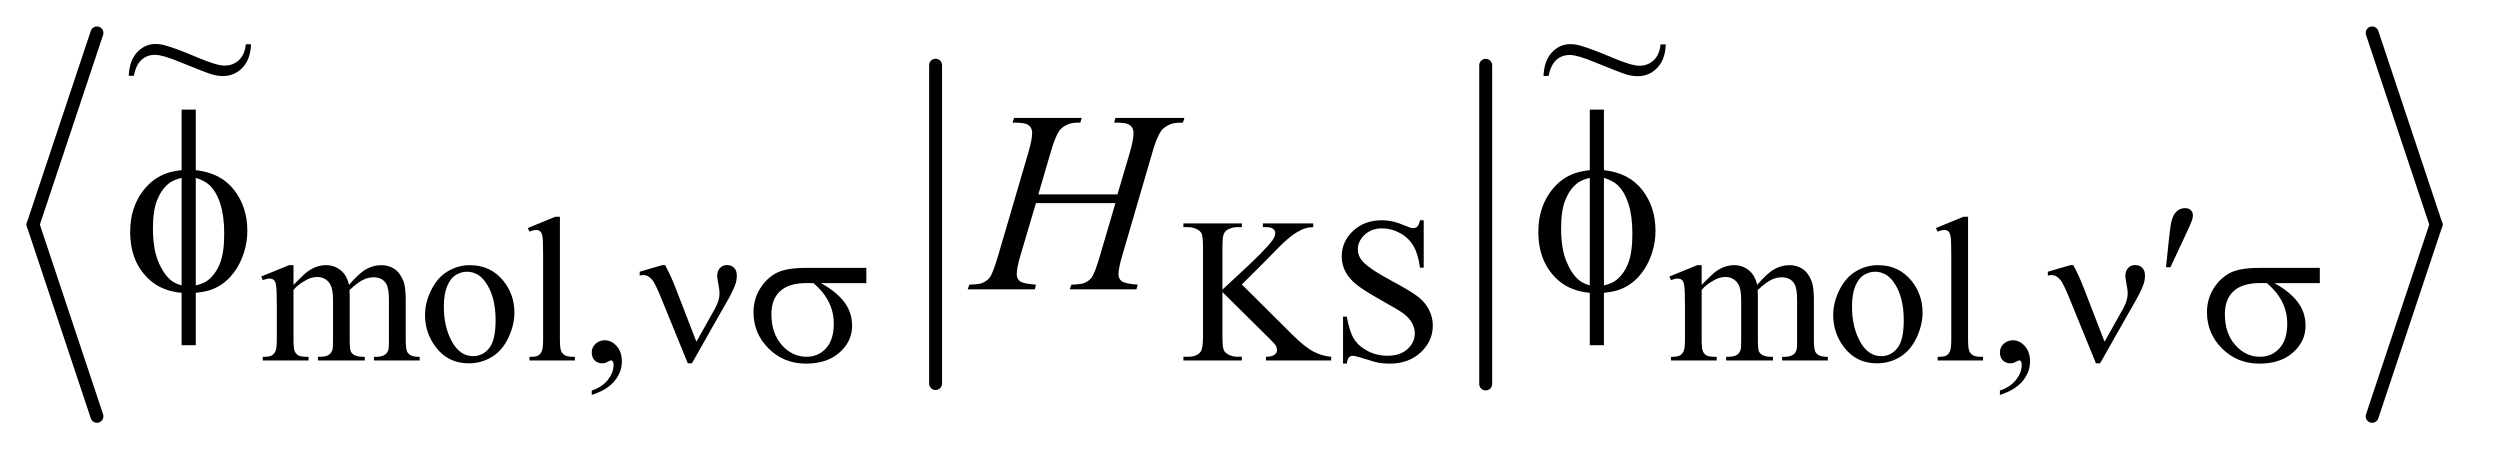
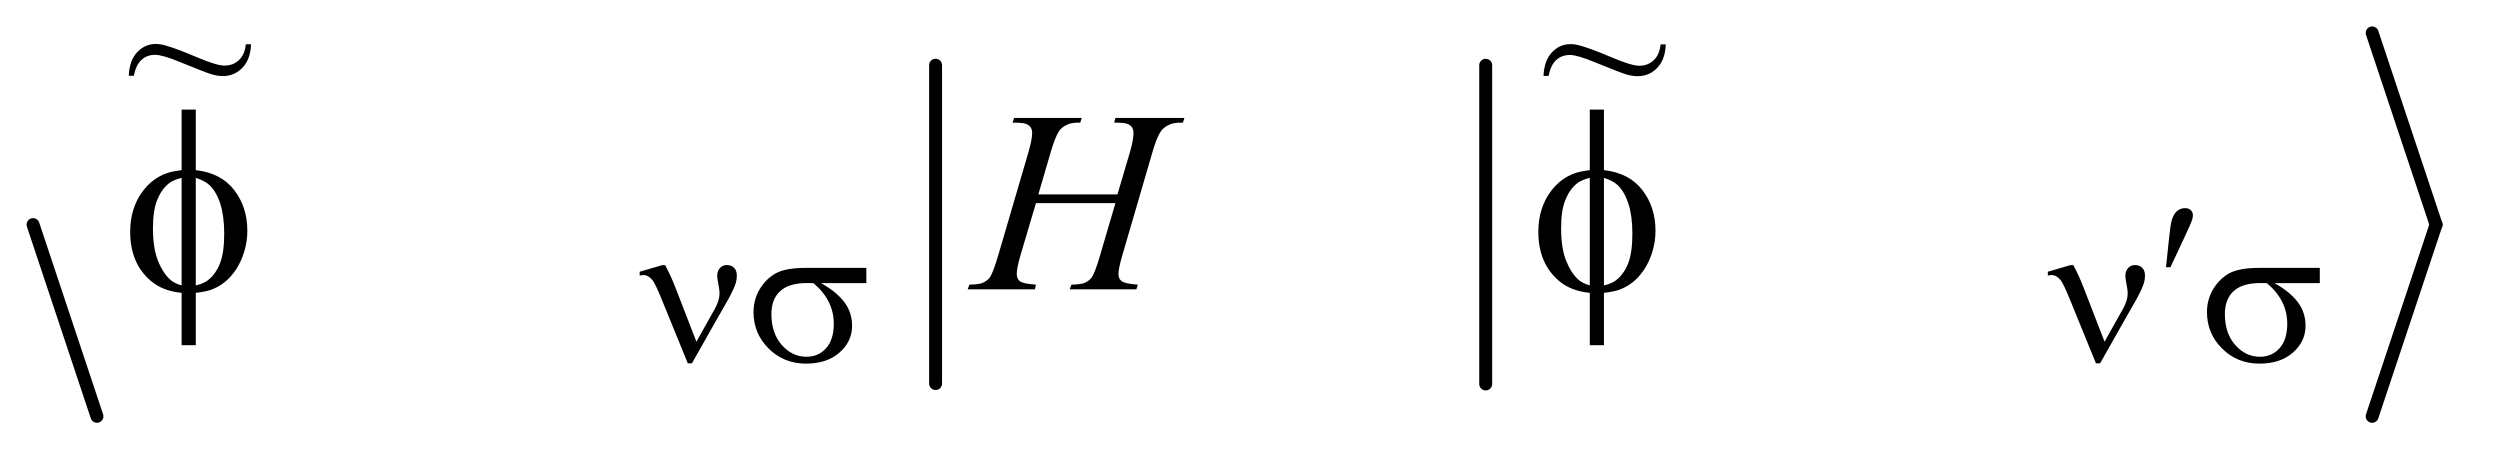
<svg xmlns="http://www.w3.org/2000/svg" stroke-dasharray="none" shape-rendering="auto" font-family="'Dialog'" text-rendering="auto" width="136" fill-opacity="1" color-interpolation="auto" color-rendering="auto" preserveAspectRatio="xMidYMid meet" font-size="12px" viewBox="0 0 136 25" fill="black" stroke="black" image-rendering="auto" stroke-miterlimit="10" stroke-linecap="square" stroke-linejoin="miter" font-style="normal" stroke-width="1" height="25" stroke-dashoffset="0" font-weight="normal" stroke-opacity="1">
  <defs id="genericDefs" />
  <g>
    <defs id="defs1">
      <clipPath clipPathUnits="userSpaceOnUse" id="clipPath1">
        <path d="M0.966 0.816 L96.222 0.816 L96.222 18.215 L0.966 18.215 L0.966 0.816 Z" />
      </clipPath>
      <clipPath clipPathUnits="userSpaceOnUse" id="clipPath2">
        <path d="M30.962 26.064 L30.962 581.936 L3084.038 581.936 L3084.038 26.064 Z" />
      </clipPath>
      <clipPath clipPathUnits="userSpaceOnUse" id="clipPath3">
        <path d="M0.966 0.816 L0.966 18.215 L96.222 18.215 L96.222 0.816 Z" />
      </clipPath>
    </defs>
    <g stroke-width="16" transform="scale(1.418,1.418) translate(-0.966,-0.816) matrix(0.031,0,0,0.031,0,0)" stroke-linejoin="round" stroke-linecap="round">
      <line y2="501" fill="none" x1="1189" clip-path="url(#clipPath2)" x2="1189" y1="107" />
    </g>
    <g stroke-width="16" transform="matrix(0.044,0,0,0.044,-1.37,-1.157)" stroke-linejoin="round" stroke-linecap="round">
      <line y2="501" fill="none" x1="1868" clip-path="url(#clipPath2)" x2="1868" y1="107" />
    </g>
    <g stroke-width="16" transform="matrix(0.044,0,0,0.044,-1.37,-1.157)" stroke-linejoin="round" stroke-linecap="round">
-       <line y2="304" fill="none" x1="151" clip-path="url(#clipPath2)" x2="72" y1="67" />
-     </g>
+       </g>
    <g stroke-width="16" transform="matrix(0.044,0,0,0.044,-1.37,-1.157)" stroke-linejoin="round" stroke-linecap="round">
      <line y2="541" fill="none" x1="72" clip-path="url(#clipPath2)" x2="151" y1="304" />
    </g>
    <g stroke-width="16" transform="matrix(0.044,0,0,0.044,-1.37,-1.157)" stroke-linejoin="round" stroke-linecap="round">
      <line y2="304" fill="none" x1="2964" clip-path="url(#clipPath2)" x2="3043" y1="67" />
    </g>
    <g stroke-width="16" transform="matrix(0.044,0,0,0.044,-1.37,-1.157)" stroke-linejoin="round" stroke-linecap="round">
      <line y2="541" fill="none" x1="3043" clip-path="url(#clipPath2)" x2="2964" y1="304" />
    </g>
    <g transform="matrix(0.044,0,0,0.044,-1.37,-1.157)">
-       <path d="M394 378.5 Q406.5 366 408.75 364.125 Q414.375 359.375 420.875 356.75 Q427.375 354.125 433.75 354.125 Q444.5 354.125 452.25 360.375 Q460 366.625 462.625 378.5 Q475.5 363.5 484.375 358.812 Q493.25 354.125 502.625 354.125 Q511.75 354.125 518.812 358.812 Q525.875 363.5 530 374.125 Q532.75 381.375 532.75 396.875 L532.75 446.125 Q532.75 456.875 534.375 460.875 Q535.625 463.625 539 465.562 Q542.375 467.5 550 467.5 L550 472 L493.5 472 L493.5 467.5 L495.875 467.5 Q503.25 467.5 507.375 464.625 Q510.25 462.625 511.5 458.25 Q512 456.125 512 446.125 L512 396.875 Q512 382.875 508.625 377.125 Q503.75 369.125 493 369.125 Q486.375 369.125 479.688 372.438 Q473 375.75 463.5 384.75 L463.25 386.125 L463.5 391.5 L463.5 446.125 Q463.5 457.875 464.812 460.75 Q466.125 463.625 469.75 465.562 Q473.375 467.5 482.125 467.5 L482.125 472 L424.25 472 L424.25 467.5 Q433.75 467.5 437.312 465.25 Q440.875 463 442.25 458.5 Q442.875 456.375 442.875 446.125 L442.875 396.875 Q442.875 382.875 438.75 376.75 Q433.25 368.75 423.375 368.75 Q416.625 368.75 410 372.375 Q399.625 377.875 394 384.75 L394 446.125 Q394 457.375 395.562 460.75 Q397.125 464.125 400.188 465.812 Q403.25 467.5 412.625 467.5 L412.625 472 L356 472 L356 467.5 Q363.875 467.5 367 465.812 Q370.125 464.125 371.75 460.438 Q373.375 456.75 373.375 446.125 L373.375 402.375 Q373.375 383.5 372.25 378 Q371.375 373.875 369.5 372.312 Q367.625 370.75 364.375 370.75 Q360.875 370.75 356 372.625 L354.125 368.125 L388.625 354.125 L394 354.125 L394 378.5 ZM612 354.125 Q638 354.125 653.75 373.875 Q667.125 390.75 667.125 412.625 Q667.125 428 659.75 443.75 Q652.375 459.5 639.438 467.5 Q626.5 475.5 610.625 475.5 Q584.75 475.5 569.5 454.875 Q556.625 437.5 556.625 415.875 Q556.625 400.125 564.438 384.562 Q572.25 369 585 361.562 Q597.75 354.125 612 354.125 ZM608.125 362.25 Q601.5 362.25 594.812 366.188 Q588.125 370.125 584 380 Q579.875 389.875 579.875 405.375 Q579.875 430.375 589.812 448.5 Q599.75 466.625 616 466.625 Q628.125 466.625 636 456.625 Q643.875 446.625 643.875 422.25 Q643.875 391.75 630.75 374.25 Q621.875 362.25 608.125 362.25 ZM723.375 294.25 L723.375 446.125 Q723.375 456.875 724.938 460.375 Q726.5 463.875 729.75 465.688 Q733 467.5 741.875 467.5 L741.875 472 L685.75 472 L685.75 467.5 Q693.625 467.5 696.5 465.875 Q699.375 464.25 701 460.5 Q702.625 456.75 702.625 446.125 L702.625 342.125 Q702.625 322.75 701.75 318.312 Q700.875 313.875 698.938 312.25 Q697 310.625 694 310.625 Q690.75 310.625 685.75 312.625 L683.625 308.25 L717.75 294.25 L723.375 294.25 ZM762.75 514.625 L762.75 509.125 Q775.625 504.875 782.688 495.938 Q789.75 487 789.75 477 Q789.75 474.625 788.625 473 Q787.75 471.875 786.875 471.875 Q785.5 471.875 780.875 474.375 Q778.625 475.5 776.125 475.5 Q770 475.5 766.375 471.875 Q762.75 468.25 762.75 461.875 Q762.75 455.75 767.438 451.375 Q772.125 447 778.875 447 Q787.125 447 793.562 454.188 Q800 461.375 800 473.25 Q800 486.125 791.062 497.188 Q782.125 508.25 762.75 514.625 ZM1566.5 378 L1629 440.125 Q1644.375 455.5 1655.25 461.062 Q1666.125 466.625 1677 467.375 L1677 472 L1596.375 472 L1596.375 467.375 Q1603.625 467.375 1606.812 464.938 Q1610 462.5 1610 459.5 Q1610 456.5 1608.812 454.125 Q1607.625 451.75 1601 445.25 L1542.5 387.375 L1542.5 442 Q1542.5 454.875 1544.125 459 Q1545.375 462.125 1549.375 464.375 Q1554.75 467.375 1560.75 467.375 L1566.5 467.375 L1566.5 472 L1494.25 472 L1494.25 467.375 L1500.25 467.375 Q1510.75 467.375 1515.5 461.25 Q1518.5 457.25 1518.5 442 L1518.5 332.5 Q1518.5 319.625 1516.875 315.375 Q1515.625 312.375 1511.75 310.125 Q1506.25 307.125 1500.25 307.125 L1494.25 307.125 L1494.25 302.5 L1566.5 302.5 L1566.5 307.125 L1560.75 307.125 Q1554.875 307.125 1549.375 310 Q1545.5 312 1544 316 Q1542.5 320 1542.5 332.5 L1542.5 384.375 Q1545 382 1559.625 368.5 Q1596.75 334.5 1604.5 323.125 Q1607.875 318.125 1607.875 314.375 Q1607.875 311.5 1605.25 309.312 Q1602.625 307.125 1596.375 307.125 L1592.5 307.125 L1592.5 302.5 L1654.75 302.5 L1654.75 307.125 Q1649.25 307.25 1644.75 308.625 Q1640.25 310 1633.75 313.938 Q1627.25 317.875 1617.75 326.625 Q1615 329.125 1592.375 352.25 L1566.5 378 ZM1791.375 298.625 L1791.375 357.25 L1786.75 357.25 Q1784.5 340.375 1778.688 330.375 Q1772.875 320.375 1762.125 314.5 Q1751.375 308.625 1739.875 308.625 Q1726.875 308.625 1718.375 316.562 Q1709.875 324.5 1709.875 334.625 Q1709.875 342.375 1715.25 348.75 Q1723 358.125 1752.125 373.75 Q1775.875 386.5 1784.562 393.312 Q1793.25 400.125 1797.938 409.375 Q1802.625 418.625 1802.625 428.75 Q1802.625 448 1787.688 461.938 Q1772.75 475.875 1749.25 475.875 Q1741.875 475.875 1735.375 474.75 Q1731.5 474.125 1719.312 470.188 Q1707.125 466.25 1703.875 466.25 Q1700.75 466.25 1698.938 468.125 Q1697.125 470 1696.25 475.875 L1691.625 475.875 L1691.625 417.75 L1696.25 417.75 Q1699.5 436 1705 445.062 Q1710.5 454.125 1721.812 460.125 Q1733.125 466.125 1746.625 466.125 Q1762.25 466.125 1771.312 457.875 Q1780.375 449.625 1780.375 438.375 Q1780.375 432.125 1776.938 425.75 Q1773.5 419.375 1766.25 413.875 Q1761.375 410.125 1739.625 397.938 Q1717.875 385.75 1708.688 378.5 Q1699.5 371.25 1694.75 362.5 Q1690 353.75 1690 343.25 Q1690 325 1704 311.812 Q1718 298.625 1739.625 298.625 Q1753.125 298.625 1768.25 305.25 Q1775.25 308.375 1778.125 308.375 Q1781.375 308.375 1783.438 306.438 Q1785.5 304.5 1786.75 298.625 L1791.375 298.625 ZM2135 378.5 Q2147.5 366 2149.75 364.125 Q2155.375 359.375 2161.875 356.75 Q2168.375 354.125 2174.75 354.125 Q2185.5 354.125 2193.25 360.375 Q2201 366.625 2203.625 378.5 Q2216.5 363.5 2225.375 358.812 Q2234.25 354.125 2243.625 354.125 Q2252.75 354.125 2259.812 358.812 Q2266.875 363.5 2271 374.125 Q2273.75 381.375 2273.75 396.875 L2273.75 446.125 Q2273.75 456.875 2275.375 460.875 Q2276.625 463.625 2280 465.562 Q2283.375 467.5 2291 467.5 L2291 472 L2234.5 472 L2234.5 467.5 L2236.875 467.5 Q2244.25 467.5 2248.375 464.625 Q2251.25 462.625 2252.5 458.25 Q2253 456.125 2253 446.125 L2253 396.875 Q2253 382.875 2249.625 377.125 Q2244.75 369.125 2234 369.125 Q2227.375 369.125 2220.688 372.438 Q2214 375.75 2204.5 384.75 L2204.25 386.125 L2204.5 391.5 L2204.5 446.125 Q2204.5 457.875 2205.812 460.75 Q2207.125 463.625 2210.75 465.562 Q2214.375 467.5 2223.125 467.5 L2223.125 472 L2165.25 472 L2165.25 467.5 Q2174.75 467.5 2178.312 465.25 Q2181.875 463 2183.25 458.5 Q2183.875 456.375 2183.875 446.125 L2183.875 396.875 Q2183.875 382.875 2179.75 376.75 Q2174.25 368.75 2164.375 368.75 Q2157.625 368.75 2151 372.375 Q2140.625 377.875 2135 384.75 L2135 446.125 Q2135 457.375 2136.562 460.75 Q2138.125 464.125 2141.188 465.812 Q2144.25 467.5 2153.625 467.5 L2153.625 472 L2097 472 L2097 467.5 Q2104.875 467.5 2108 465.812 Q2111.125 464.125 2112.75 460.438 Q2114.375 456.75 2114.375 446.125 L2114.375 402.375 Q2114.375 383.5 2113.25 378 Q2112.375 373.875 2110.5 372.312 Q2108.625 370.75 2105.375 370.75 Q2101.875 370.75 2097 372.625 L2095.125 368.125 L2129.625 354.125 L2135 354.125 L2135 378.5 ZM2353 354.125 Q2379 354.125 2394.75 373.875 Q2408.125 390.75 2408.125 412.625 Q2408.125 428 2400.75 443.75 Q2393.375 459.5 2380.438 467.5 Q2367.5 475.5 2351.625 475.5 Q2325.75 475.5 2310.5 454.875 Q2297.625 437.5 2297.625 415.875 Q2297.625 400.125 2305.438 384.562 Q2313.25 369 2326 361.562 Q2338.75 354.125 2353 354.125 ZM2349.125 362.25 Q2342.5 362.25 2335.812 366.188 Q2329.125 370.125 2325 380 Q2320.875 389.875 2320.875 405.375 Q2320.875 430.375 2330.812 448.5 Q2340.75 466.625 2357 466.625 Q2369.125 466.625 2377 456.625 Q2384.875 446.625 2384.875 422.25 Q2384.875 391.75 2371.75 374.25 Q2362.875 362.25 2349.125 362.25 ZM2464.375 294.25 L2464.375 446.125 Q2464.375 456.875 2465.938 460.375 Q2467.5 463.875 2470.75 465.688 Q2474 467.5 2482.875 467.5 L2482.875 472 L2426.75 472 L2426.75 467.5 Q2434.625 467.5 2437.5 465.875 Q2440.375 464.25 2442 460.5 Q2443.625 456.75 2443.625 446.125 L2443.625 342.125 Q2443.625 322.75 2442.75 318.312 Q2441.875 313.875 2439.938 312.25 Q2438 310.625 2435 310.625 Q2431.75 310.625 2426.75 312.625 L2424.625 308.25 L2458.75 294.25 L2464.375 294.25 ZM2503.75 514.625 L2503.75 509.125 Q2516.625 504.875 2523.688 495.938 Q2530.75 487 2530.75 477 Q2530.75 474.625 2529.625 473 Q2528.75 471.875 2527.875 471.875 Q2526.5 471.875 2521.875 474.375 Q2519.625 475.5 2517.125 475.5 Q2511 475.5 2507.375 471.875 Q2503.75 468.25 2503.75 461.875 Q2503.75 455.75 2508.438 451.375 Q2513.125 447 2519.875 447 Q2528.125 447 2534.562 454.188 Q2541 461.375 2541 473.25 Q2541 486.125 2532.062 497.188 Q2523.125 508.25 2503.75 514.625 Z" stroke="none" clip-path="url(#clipPath2)" />
-     </g>
+       </g>
    <g transform="matrix(0.044,0,0,0.044,-1.37,-1.157)">
      <path d="M1314.906 266.656 L1412.719 266.656 L1428.188 214.312 Q1432.562 199 1432.562 190.562 Q1432.562 186.5 1430.609 183.609 Q1428.656 180.719 1424.594 179.312 Q1420.531 177.906 1408.656 177.906 L1410.219 172.125 L1495.531 172.125 L1493.656 177.906 Q1482.875 177.75 1477.562 180.094 Q1470.062 183.375 1466.469 188.531 Q1461.312 195.875 1456 214.312 L1418.656 342.281 Q1413.969 358.219 1413.969 365.094 Q1413.969 371.031 1418.109 374.078 Q1422.25 377.125 1437.875 378.219 L1436.156 384 L1353.656 384 L1355.844 378.219 Q1368.031 377.906 1372.094 376.031 Q1378.344 373.219 1381.156 368.844 Q1385.219 362.75 1391.156 342.281 L1410.219 277.438 L1311.938 277.438 L1292.719 342.281 Q1288.188 357.906 1288.188 365.094 Q1288.188 371.031 1292.25 374.078 Q1296.312 377.125 1311.938 378.219 L1310.688 384 L1227.562 384 L1229.594 378.219 Q1241.938 377.906 1246 376.031 Q1252.25 373.219 1255.219 368.844 Q1259.281 362.438 1265.219 342.281 L1302.719 214.312 Q1307.25 198.688 1307.25 190.562 Q1307.25 186.5 1305.297 183.609 Q1303.344 180.719 1299.203 179.312 Q1295.062 177.906 1283.031 177.906 L1284.906 172.125 L1368.5 172.125 L1366.781 177.906 Q1356.312 177.75 1351.312 180.094 Q1343.969 183.219 1340.531 188.375 Q1335.844 195.25 1330.219 214.312 L1314.906 266.656 Z" stroke="none" clip-path="url(#clipPath2)" />
    </g>
    <g transform="matrix(0.044,0,0,0.044,-1.37,-1.157)">
      <path d="M2709.125 356.625 L2713 319.625 Q2714.625 303.875 2716.25 298.375 Q2718.625 290.5 2722.938 287.062 Q2727.25 283.625 2732.625 283.625 Q2737.125 283.625 2739.75 286.125 Q2742.375 288.625 2742.375 292.5 Q2742.375 295.5 2741.125 298.875 Q2739.5 303.625 2731.875 319.75 L2714.625 356.625 L2709.125 356.625 Z" stroke="none" clip-path="url(#clipPath2)" />
    </g>
    <g transform="matrix(0.044,0,0,0.044,-1.37,-1.157)">
      <path d="M892.125 448.75 L915 408 Q920.75 397.625 920.75 389 Q920.75 385.125 919.5 378.875 Q917.875 370.75 917.875 367.5 Q917.875 361.375 921.25 357.688 Q924.625 354 929.75 354 Q935.5 354 938.812 357.438 Q942.125 360.875 942.125 367.125 Q942.125 372 940.875 376.125 Q938.375 383.75 932 395.5 L913.625 427.75 L886.625 475.5 L881.5 475.5 L849.125 396.125 Q841.375 377.125 838 372.875 Q832.75 366.375 826.625 366.375 Q824.875 366.375 822 367 L822 362.25 L849.75 354.125 L853.5 354.125 Q860.5 367 866.125 381.625 L892.125 448.75 ZM1102.25 376.375 L1046.25 376.375 Q1065.125 386.875 1074.875 399.625 Q1084.625 412.375 1084.625 429.125 Q1084.625 448.375 1069.125 462.125 Q1053.625 475.875 1027.625 475.875 Q1000.25 475.875 981.5 457.25 Q962.75 438.625 962.75 412.25 Q962.75 396.375 970.625 383.5 Q978.5 370.625 990.562 364.062 Q1002.625 357.5 1027.5 357.5 L1102.25 357.5 L1102.25 376.375 ZM1036.875 376.375 Q1031.625 376.25 1028.875 376.25 Q1006.5 376.25 995.688 386.25 Q984.875 396.25 984.875 414.5 Q984.875 438.375 997.75 452.875 Q1010.625 467.375 1028.25 467.375 Q1043 467.375 1052.5 456.812 Q1062 446.25 1062 426.375 Q1062 397.625 1036.875 376.375 ZM2633.125 448.75 L2656 408 Q2661.75 397.625 2661.75 389 Q2661.75 385.125 2660.5 378.875 Q2658.875 370.75 2658.875 367.5 Q2658.875 361.375 2662.25 357.688 Q2665.625 354 2670.75 354 Q2676.5 354 2679.812 357.438 Q2683.125 360.875 2683.125 367.125 Q2683.125 372 2681.875 376.125 Q2679.375 383.75 2673 395.5 L2654.625 427.75 L2627.625 475.5 L2622.5 475.5 L2590.125 396.125 Q2582.375 377.125 2579 372.875 Q2573.75 366.375 2567.625 366.375 Q2565.875 366.375 2563 367 L2563 362.25 L2590.75 354.125 L2594.5 354.125 Q2601.5 367 2607.125 381.625 L2633.125 448.75 ZM2899.25 376.375 L2843.25 376.375 Q2862.125 386.875 2871.875 399.625 Q2881.625 412.375 2881.625 429.125 Q2881.625 448.375 2866.125 462.125 Q2850.625 475.875 2824.625 475.875 Q2797.25 475.875 2778.5 457.25 Q2759.75 438.625 2759.75 412.25 Q2759.75 396.375 2767.625 383.5 Q2775.5 370.625 2787.562 364.062 Q2799.625 357.5 2824.5 357.5 L2899.25 357.5 L2899.25 376.375 ZM2833.875 376.375 Q2828.625 376.25 2825.875 376.25 Q2803.5 376.25 2792.688 386.25 Q2781.875 396.25 2781.875 414.5 Q2781.875 438.375 2794.75 452.875 Q2807.625 467.375 2825.25 467.375 Q2840 467.375 2849.5 456.812 Q2859 446.25 2859 426.375 Q2859 397.625 2833.875 376.375 Z" stroke="none" clip-path="url(#clipPath2)" />
    </g>
    <g transform="matrix(0.044,0,0,0.044,-1.37,-1.157)">
      <path d="M273.188 236.656 Q304.281 240.094 320.609 261.188 Q336.938 282.281 336.938 311.656 Q336.938 325.094 333.031 337.672 Q329.125 350.25 322.797 359.703 Q316.469 369.156 308.656 375.328 Q300.844 381.5 291.469 384.781 Q284.906 386.969 273.188 388.375 L273.188 453.062 L255.688 453.062 L255.688 388.375 Q232.094 386.031 217.562 373.531 Q192.094 351.812 192.094 313.062 Q192.094 297.75 196 285.562 Q199.906 273.375 206.547 264.156 Q213.188 254.938 221.078 249.078 Q228.969 243.219 237.875 240.25 Q244.281 238.062 255.688 236.656 L255.688 161.812 L273.188 161.812 L273.188 236.656 ZM255.688 246.188 Q245.375 248.688 239.906 253.062 Q231 260.094 225.609 273.141 Q220.219 286.188 220.219 308.531 Q220.219 333.219 226.547 348.922 Q232.875 364.625 242.25 372.594 Q246.625 376.5 255.688 379.156 L255.688 246.188 ZM273.188 379.156 Q282.719 376.969 288.031 372.906 Q297.719 365.406 303.031 352.125 Q308.344 338.844 308.344 315.094 Q308.344 293.375 303.5 278.297 Q298.656 263.219 290.062 255.094 Q284.438 249.781 273.188 246.188 L273.188 379.156 ZM2014.188 236.656 Q2045.281 240.094 2061.609 261.188 Q2077.938 282.281 2077.938 311.656 Q2077.938 325.094 2074.031 337.672 Q2070.125 350.25 2063.797 359.703 Q2057.469 369.156 2049.656 375.328 Q2041.844 381.5 2032.469 384.781 Q2025.906 386.969 2014.188 388.375 L2014.188 453.062 L1996.688 453.062 L1996.688 388.375 Q1973.094 386.031 1958.562 373.531 Q1933.094 351.812 1933.094 313.062 Q1933.094 297.75 1937 285.562 Q1940.906 273.375 1947.547 264.156 Q1954.188 254.938 1962.078 249.078 Q1969.969 243.219 1978.875 240.25 Q1985.281 238.062 1996.688 236.656 L1996.688 161.812 L2014.188 161.812 L2014.188 236.656 ZM1996.688 246.188 Q1986.375 248.688 1980.906 253.062 Q1972 260.094 1966.609 273.141 Q1961.219 286.188 1961.219 308.531 Q1961.219 333.219 1967.547 348.922 Q1973.875 364.625 1983.25 372.594 Q1987.625 376.5 1996.688 379.156 L1996.688 246.188 ZM2014.188 379.156 Q2023.719 376.969 2029.031 372.906 Q2038.719 365.406 2044.031 352.125 Q2049.344 338.844 2049.344 315.094 Q2049.344 293.375 2044.5 278.297 Q2039.656 263.219 2031.062 255.094 Q2025.438 249.781 2014.188 246.188 L2014.188 379.156 Z" stroke="none" clip-path="url(#clipPath2)" />
    </g>
    <g transform="matrix(1.418,0,0,1.418,-1.37,-1.157)">
      <path d="M10.396 2.515 L10.596 2.515 Q10.578 3.086 10.271 3.411 Q9.963 3.734 9.518 3.734 Q9.315 3.734 9.081 3.666 Q8.85 3.596 7.88 3.2 Q7.203 2.919 6.916 2.919 Q6.608 2.919 6.397 3.11 Q6.186 3.297 6.099 3.725 L5.905 3.725 Q5.932 3.13 6.231 2.817 Q6.529 2.503 6.934 2.503 Q7.127 2.503 7.329 2.565 Q7.786 2.696 8.53 3.016 Q9.277 3.332 9.579 3.332 Q9.91 3.332 10.133 3.121 Q10.358 2.91 10.396 2.515 Z" stroke="none" clip-path="url(#clipPath3)" />
    </g>
    <g transform="matrix(1.418,0,0,1.418,-1.37,-1.157)">
      <path d="M64.672 2.52 L64.871 2.52 Q64.854 3.092 64.546 3.417 Q64.239 3.739 63.793 3.739 Q63.591 3.739 63.357 3.672 Q63.125 3.602 62.156 3.206 Q61.479 2.925 61.192 2.925 Q60.884 2.925 60.673 3.115 Q60.462 3.303 60.374 3.73 L60.181 3.73 Q60.207 3.136 60.506 2.822 Q60.805 2.509 61.209 2.509 Q61.403 2.509 61.605 2.57 Q62.062 2.702 62.806 3.021 Q63.553 3.338 63.855 3.338 Q64.186 3.338 64.409 3.127 Q64.634 2.916 64.672 2.52 Z" stroke="none" clip-path="url(#clipPath3)" />
    </g>
  </g>
</svg>